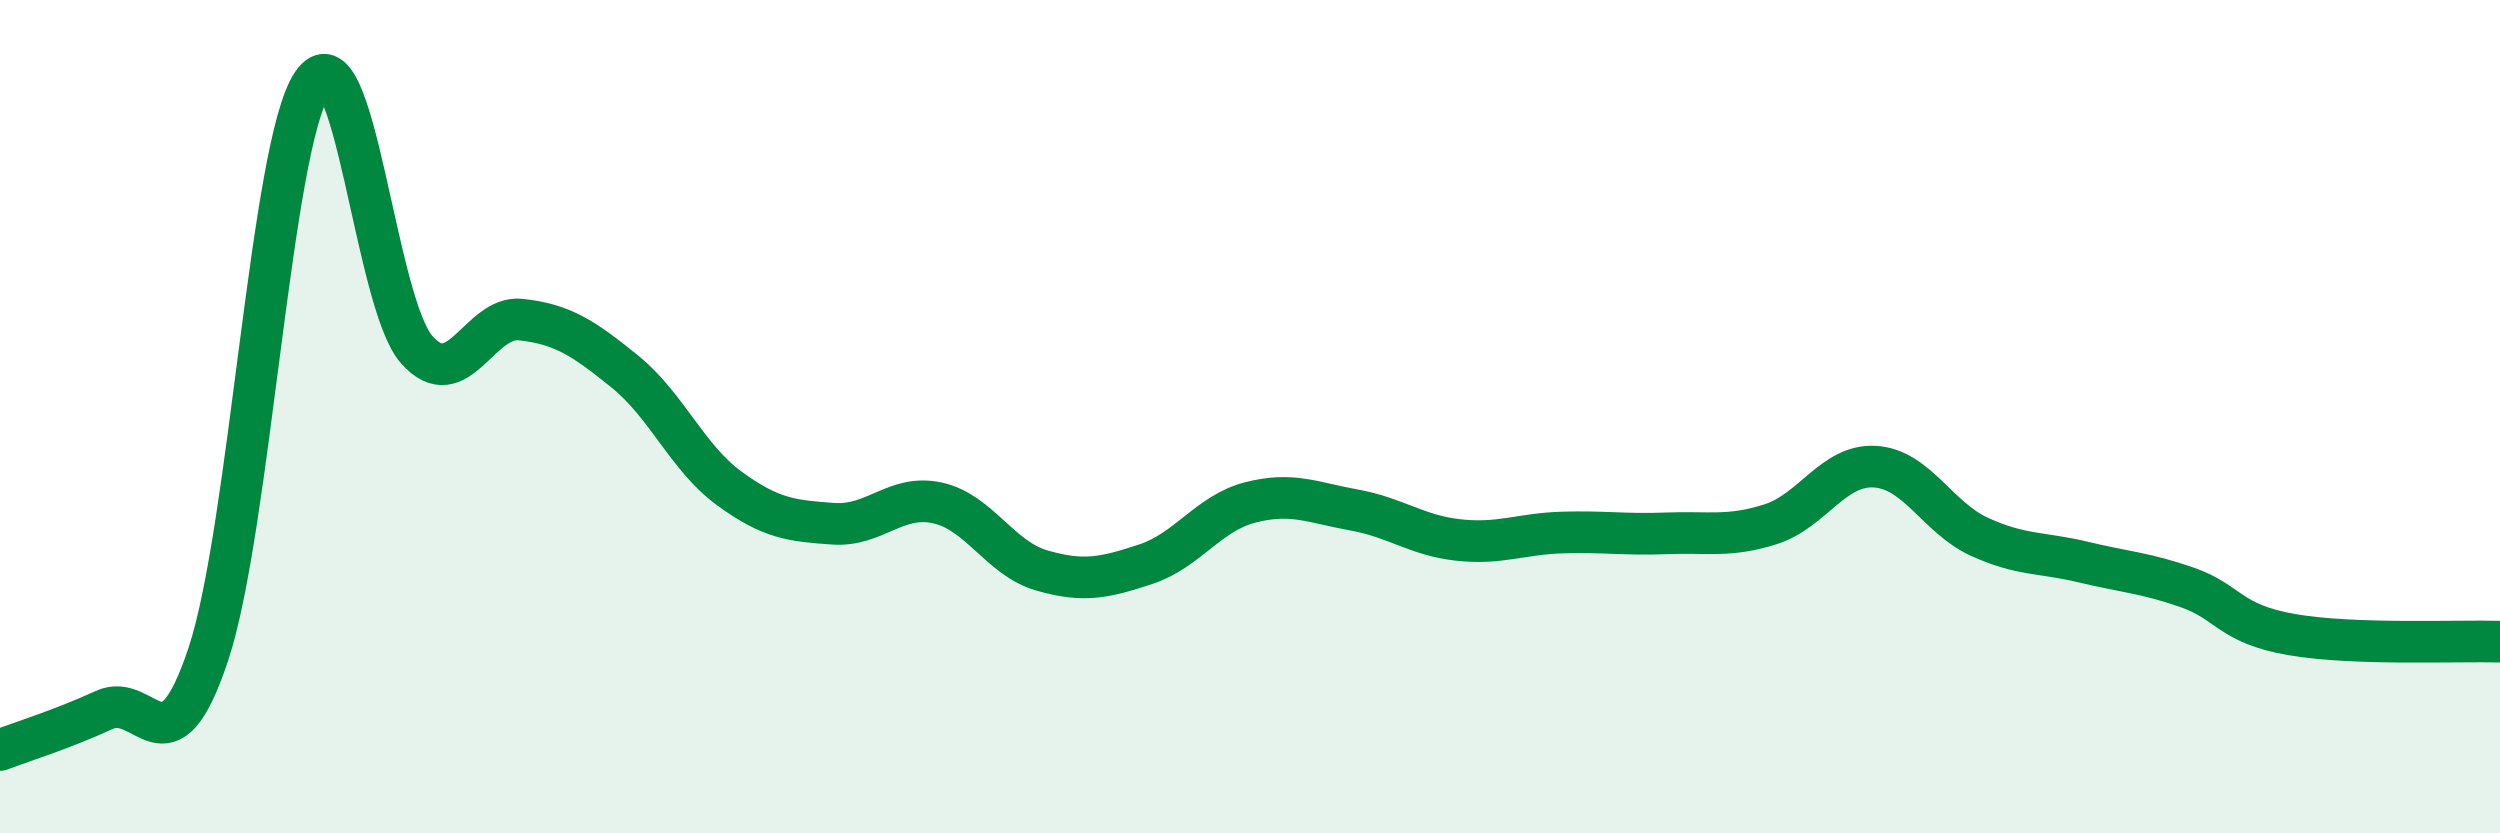
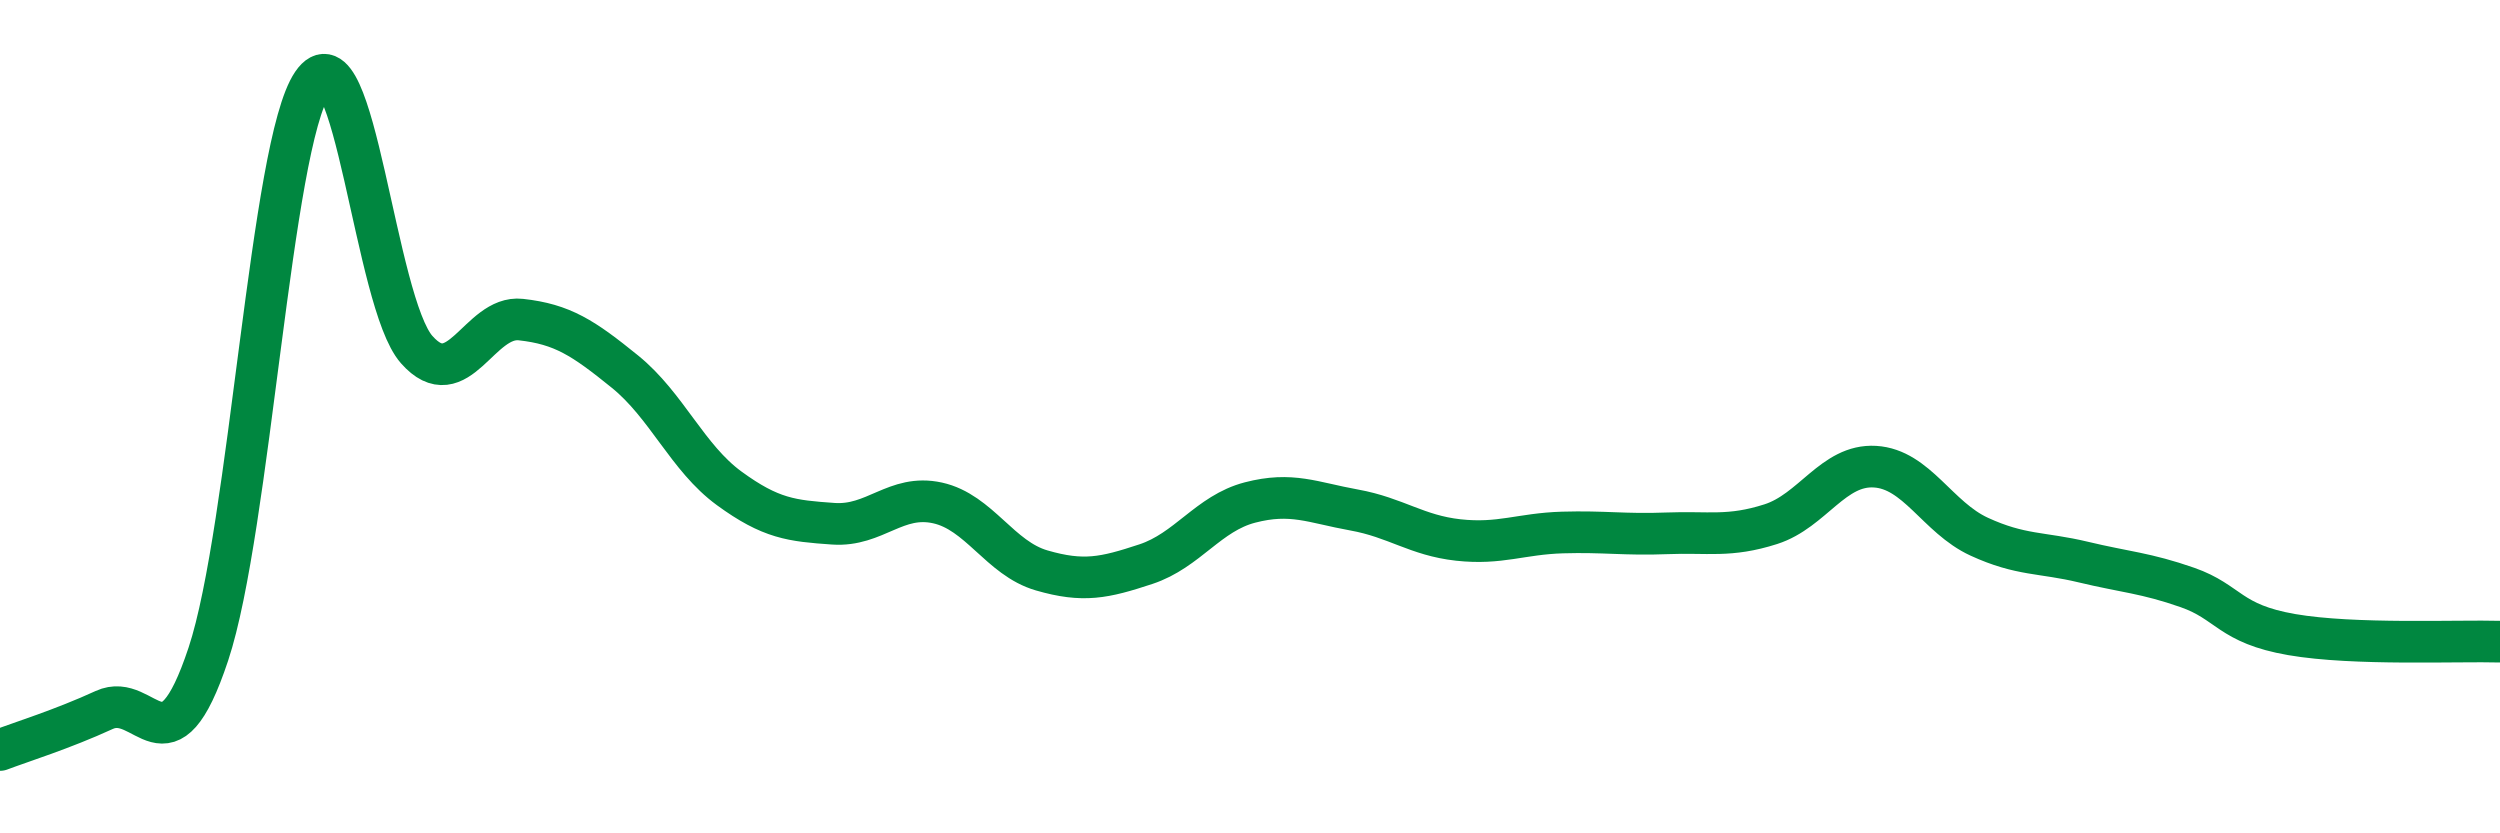
<svg xmlns="http://www.w3.org/2000/svg" width="60" height="20" viewBox="0 0 60 20">
-   <path d="M 0,18 C 0.5,17.81 1.5,17.5 2.5,17.04 C 3.5,16.58 4,18.71 5,15.7 C 6,12.69 6.5,3.46 7.5,2 C 8.5,0.54 9,7.26 10,8.39 C 11,9.52 11.5,7.56 12.5,7.67 C 13.5,7.78 14,8.11 15,8.92 C 16,9.73 16.5,10.99 17.5,11.72 C 18.5,12.45 19,12.5 20,12.57 C 21,12.64 21.5,11.85 22.5,12.07 C 23.5,12.29 24,13.4 25,13.69 C 26,13.98 26.5,13.87 27.5,13.54 C 28.5,13.21 29,12.32 30,12.06 C 31,11.8 31.5,12.06 32.5,12.24 C 33.5,12.42 34,12.85 35,12.96 C 36,13.07 36.5,12.81 37.5,12.78 C 38.5,12.75 39,12.84 40,12.8 C 41,12.76 41.5,12.9 42.5,12.58 C 43.5,12.26 44,11.14 45,11.2 C 46,11.26 46.5,12.42 47.5,12.88 C 48.5,13.34 49,13.25 50,13.49 C 51,13.73 51.5,13.75 52.5,14.1 C 53.5,14.45 53.5,14.97 55,15.23 C 56.5,15.49 59,15.37 60,15.4L60 20L0 20Z" fill="#008740" opacity="0.1" stroke-linecap="round" stroke-linejoin="round" />
  <path d="M 0,18 C 0.5,17.81 1.5,17.5 2.5,17.04 C 3.5,16.58 4,18.71 5,15.7 C 6,12.69 6.5,3.46 7.5,2 C 8.5,0.54 9,7.26 10,8.39 C 11,9.52 11.5,7.56 12.5,7.67 C 13.5,7.78 14,8.11 15,8.92 C 16,9.73 16.5,10.99 17.5,11.72 C 18.5,12.45 19,12.5 20,12.57 C 21,12.64 21.5,11.85 22.5,12.07 C 23.5,12.29 24,13.4 25,13.69 C 26,13.98 26.5,13.87 27.5,13.54 C 28.5,13.21 29,12.32 30,12.06 C 31,11.8 31.5,12.06 32.5,12.24 C 33.5,12.42 34,12.85 35,12.96 C 36,13.07 36.5,12.81 37.5,12.78 C 38.5,12.75 39,12.84 40,12.8 C 41,12.76 41.5,12.9 42.5,12.58 C 43.5,12.26 44,11.14 45,11.2 C 46,11.26 46.5,12.42 47.5,12.88 C 48.5,13.34 49,13.25 50,13.49 C 51,13.73 51.5,13.75 52.5,14.1 C 53.5,14.45 53.5,14.97 55,15.23 C 56.5,15.49 59,15.37 60,15.4" stroke="#008740" stroke-width="1" fill="none" stroke-linecap="round" stroke-linejoin="round" />
</svg>